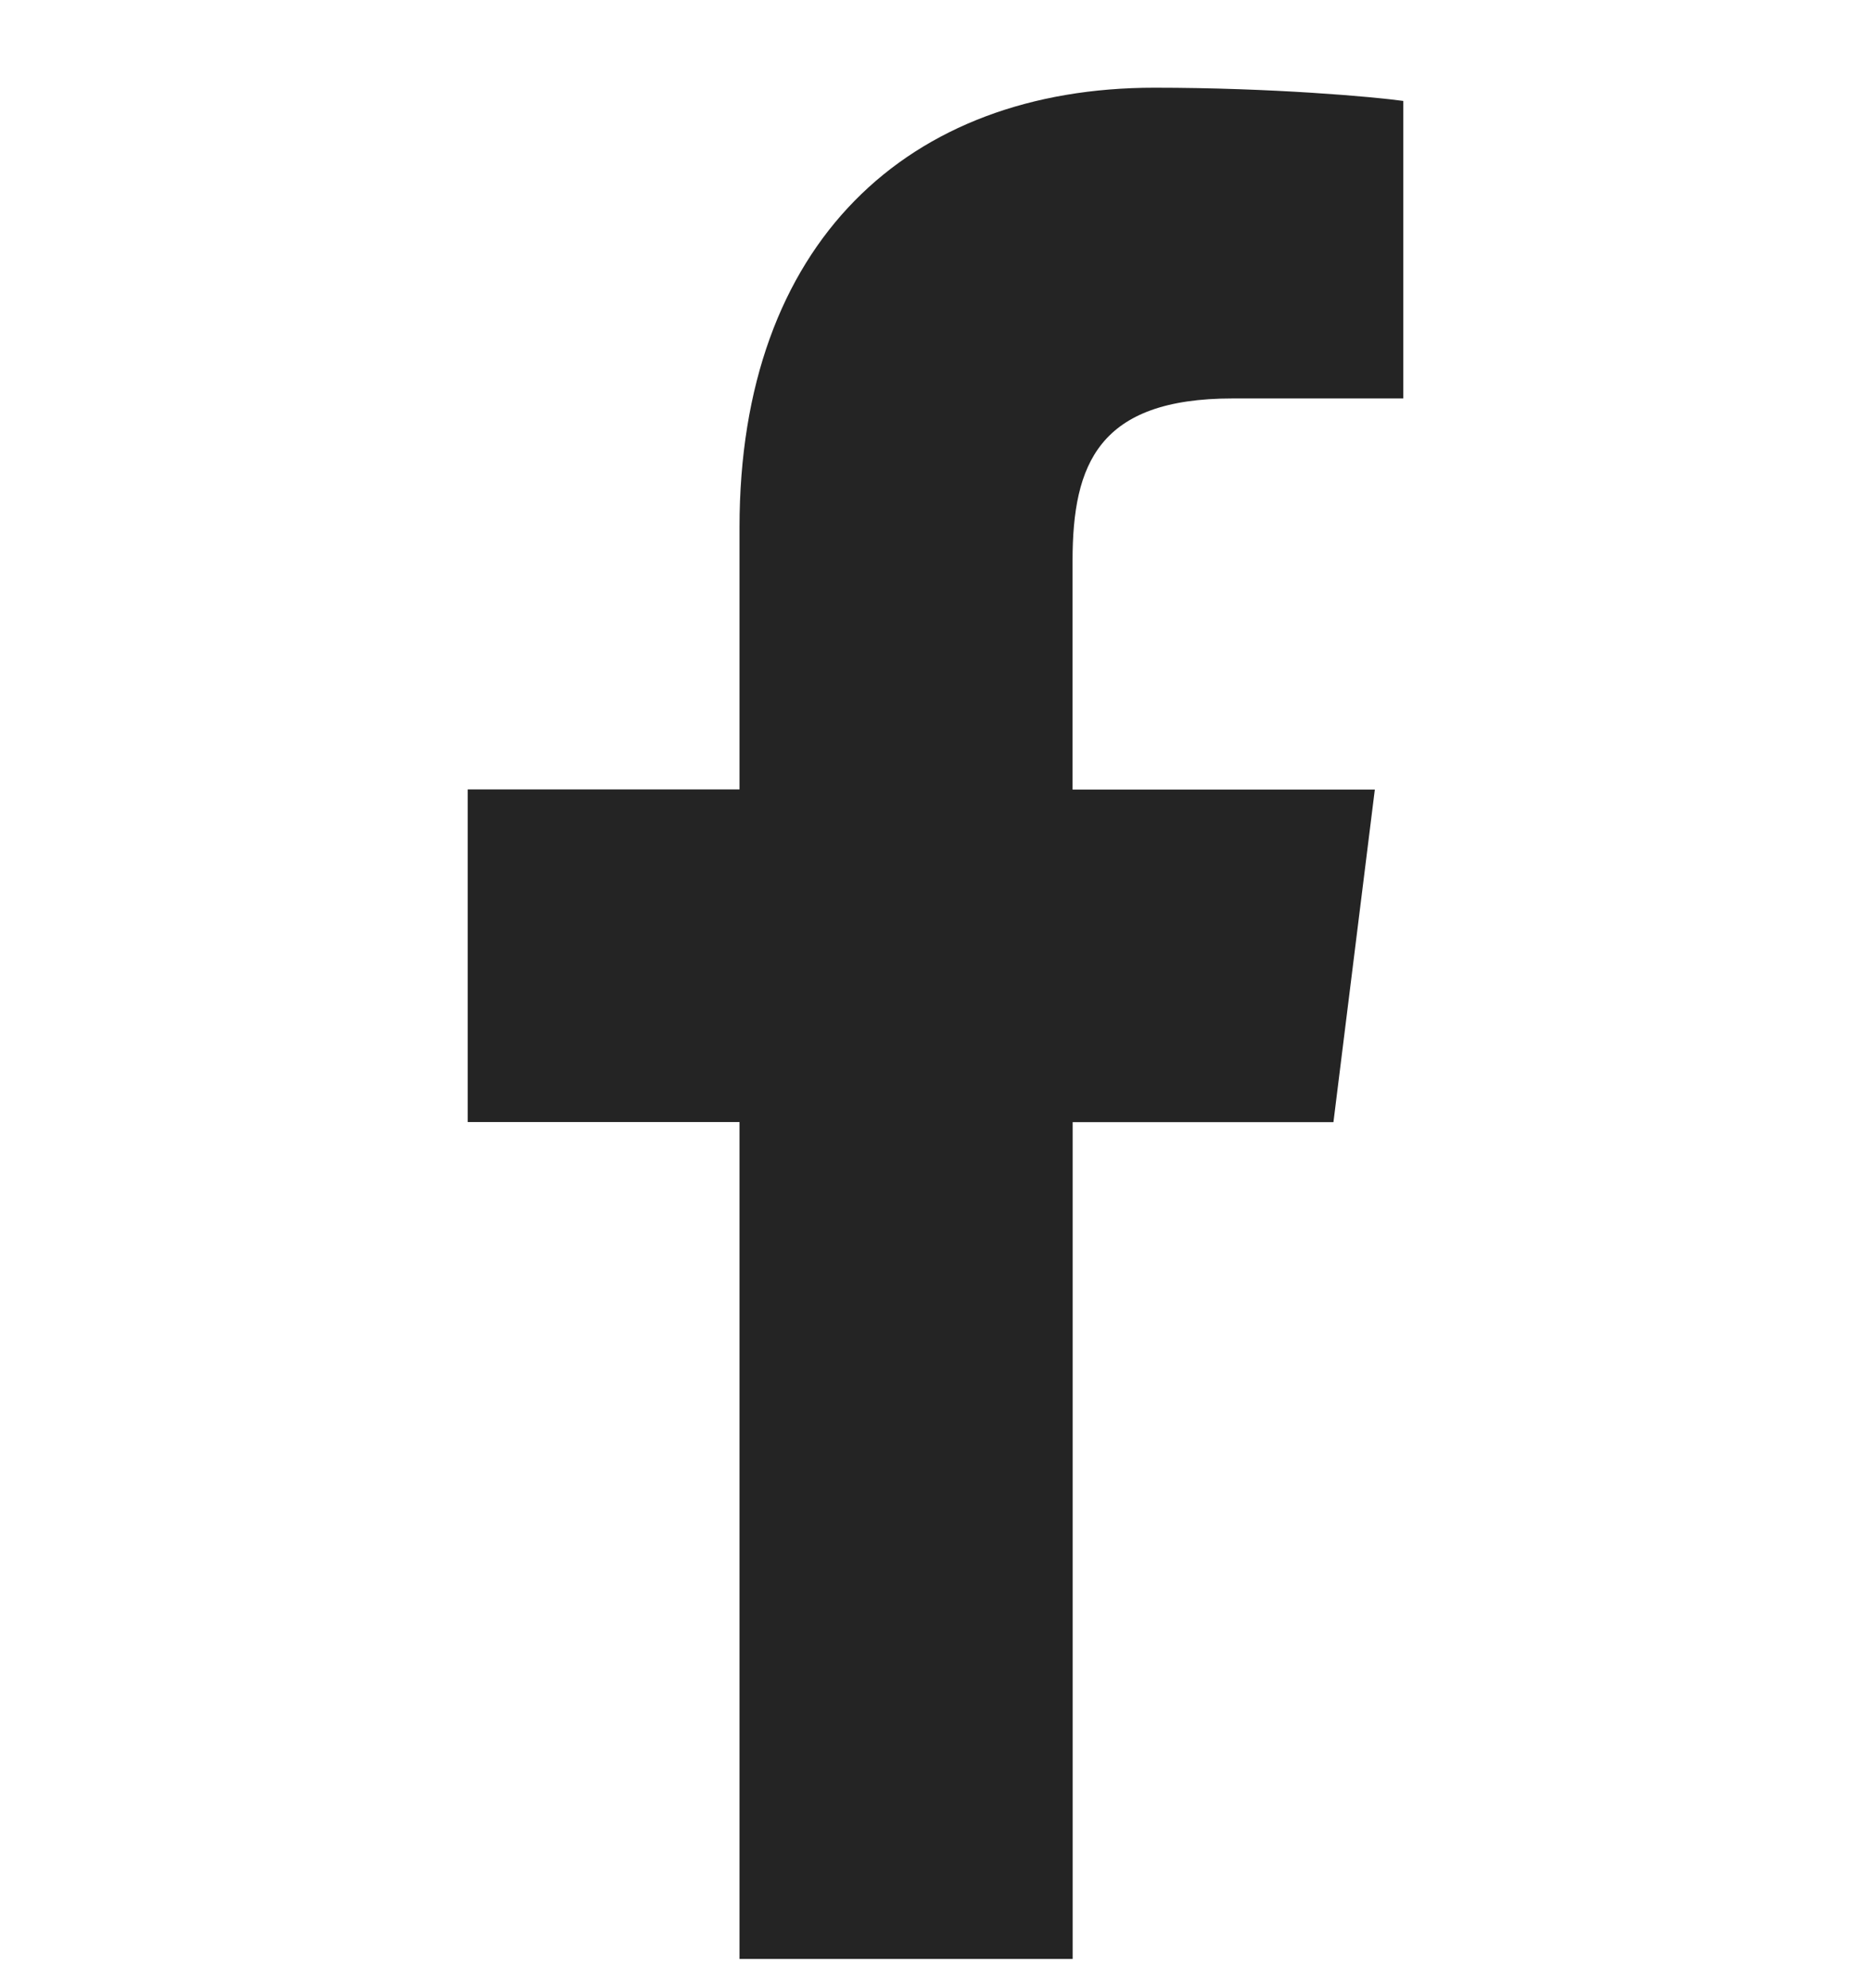
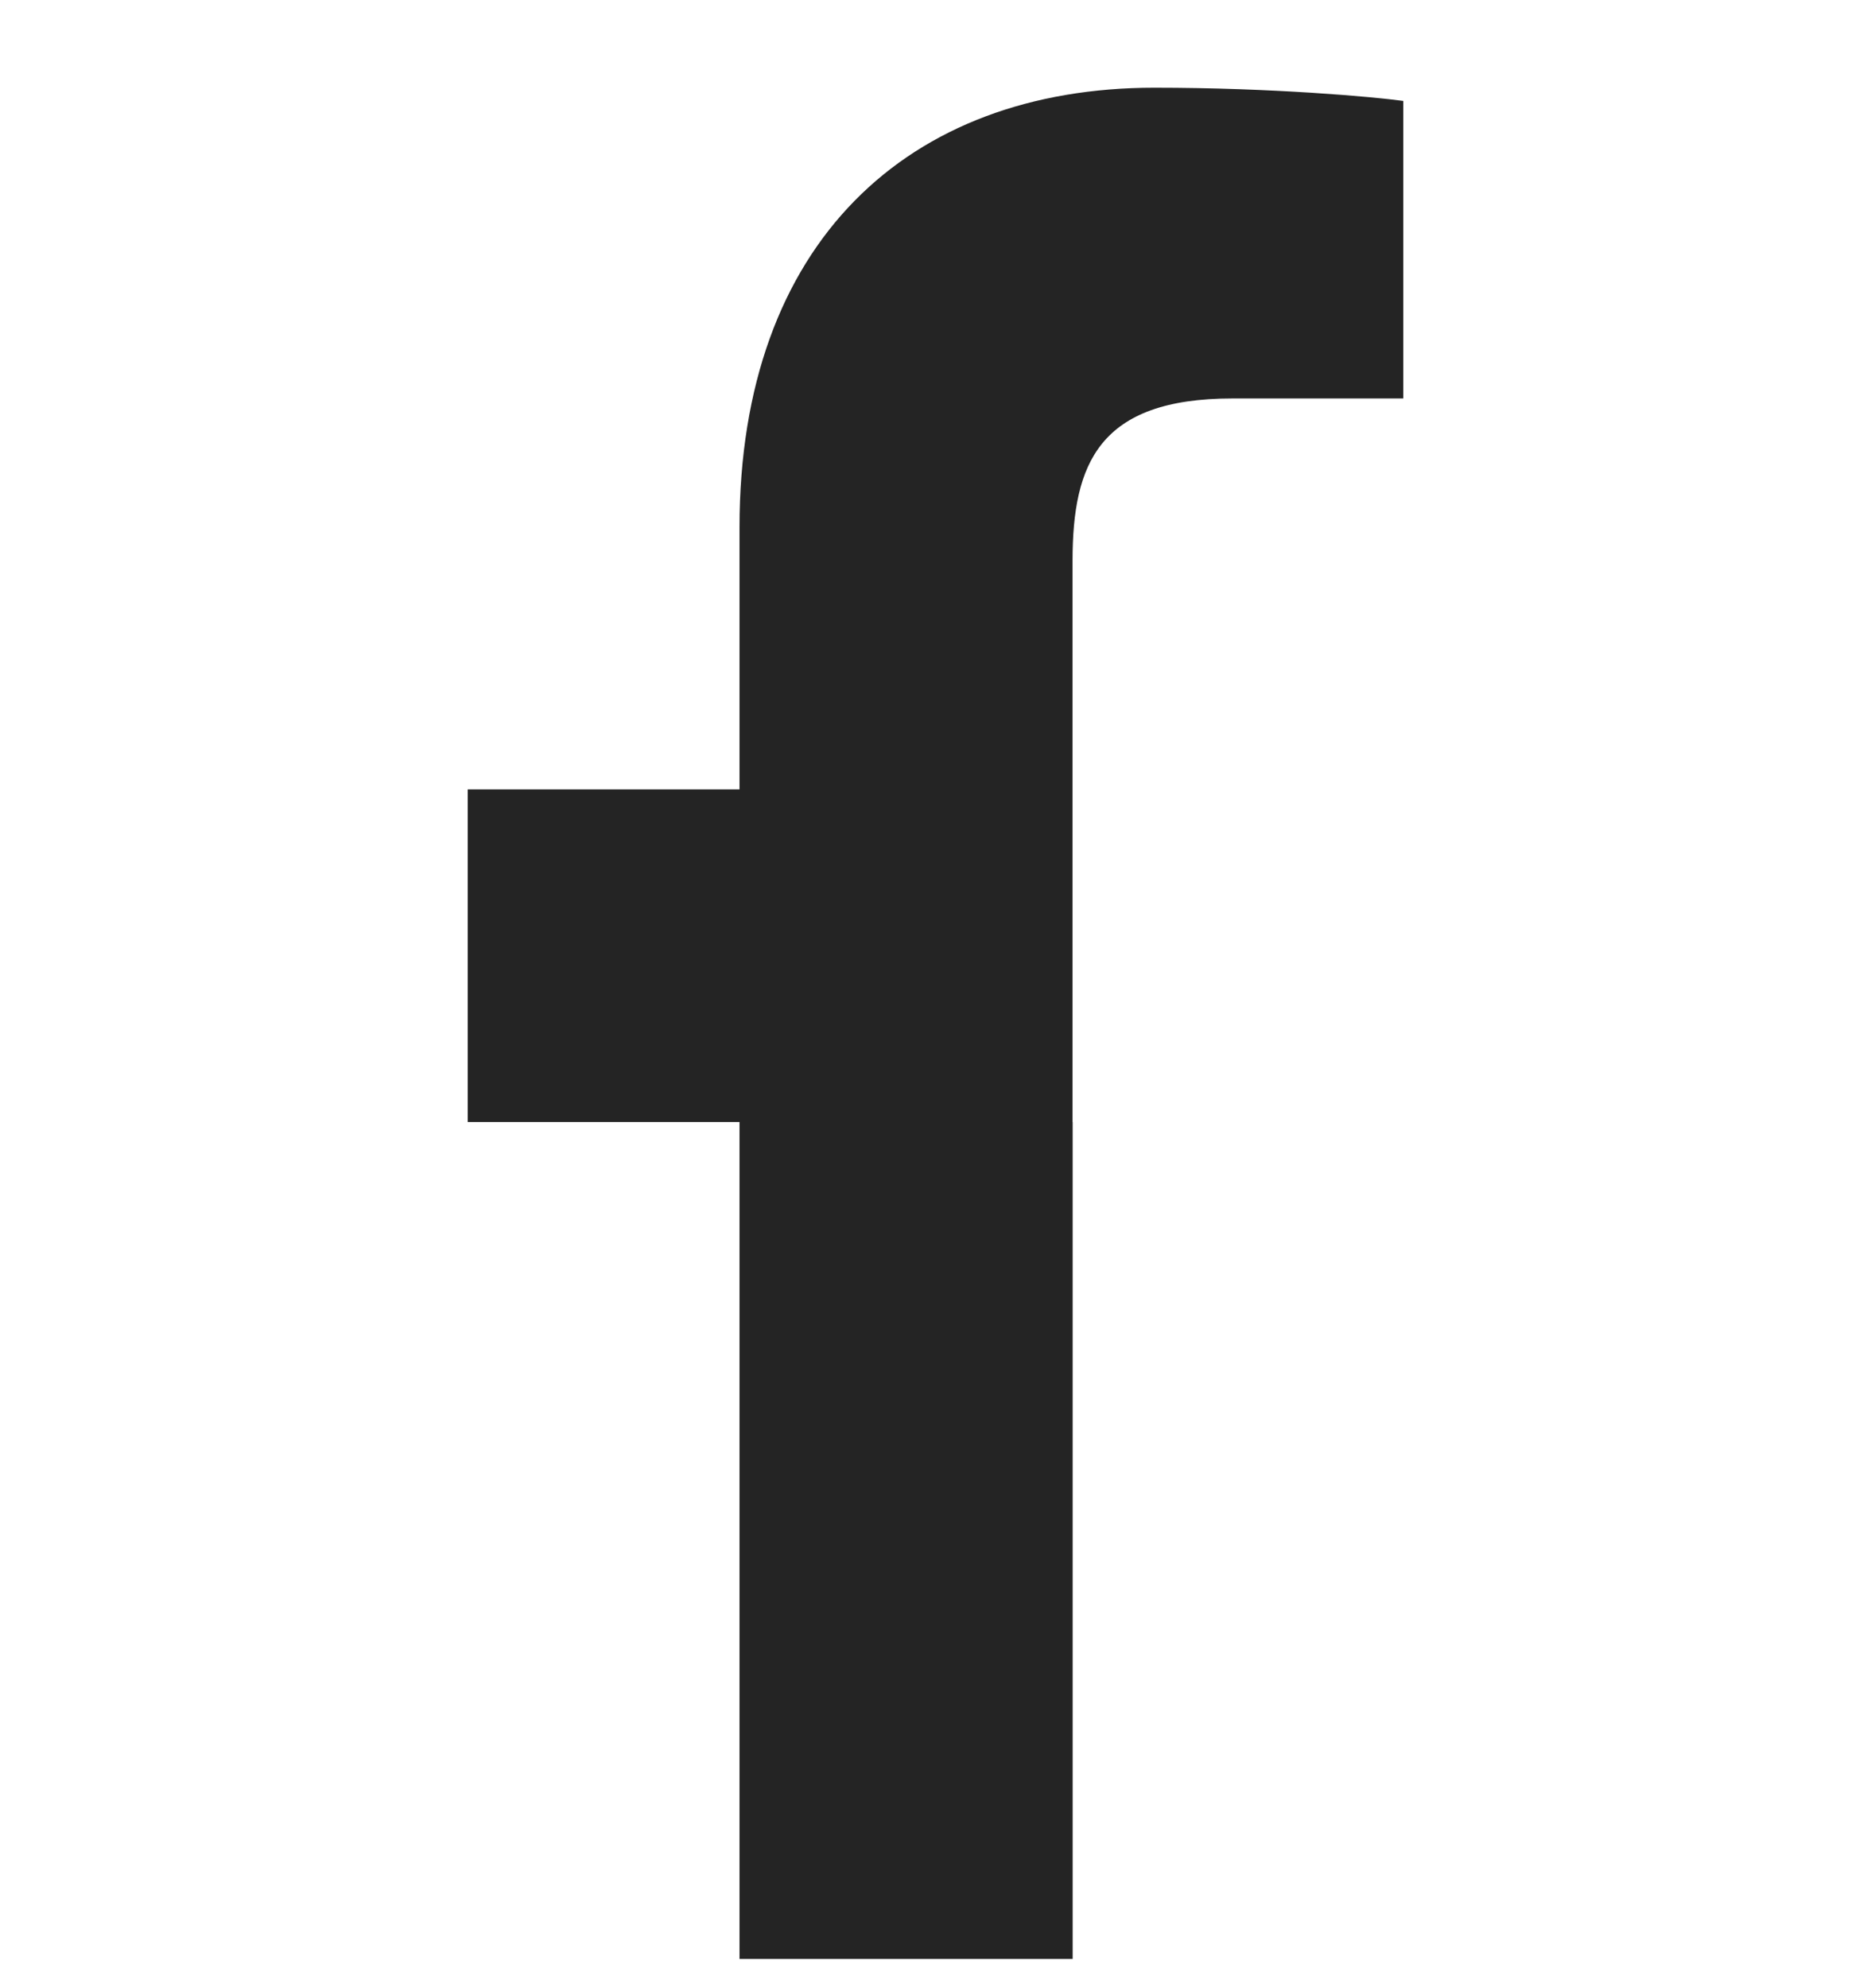
<svg xmlns="http://www.w3.org/2000/svg" width="16" height="17" viewBox="0 0 16 17" fill="none">
-   <path d="M10.54 3.407H12V0.863C11.748 0.828 10.882 0.75 9.872 0.75C7.766 0.75 6.324 2.075 6.324 4.509V6.75H4V9.594H6.324V16.75H9.173V9.595H11.403L11.757 6.751H9.172V4.791C9.173 3.969 9.394 3.407 10.54 3.407Z" fill="#242424" />
+   <path d="M10.54 3.407H12V0.863C11.748 0.828 10.882 0.75 9.872 0.75C7.766 0.75 6.324 2.075 6.324 4.509V6.75H4V9.594H6.324V16.75H9.173V9.595H11.403H9.172V4.791C9.173 3.969 9.394 3.407 10.54 3.407Z" fill="#242424" />
</svg>